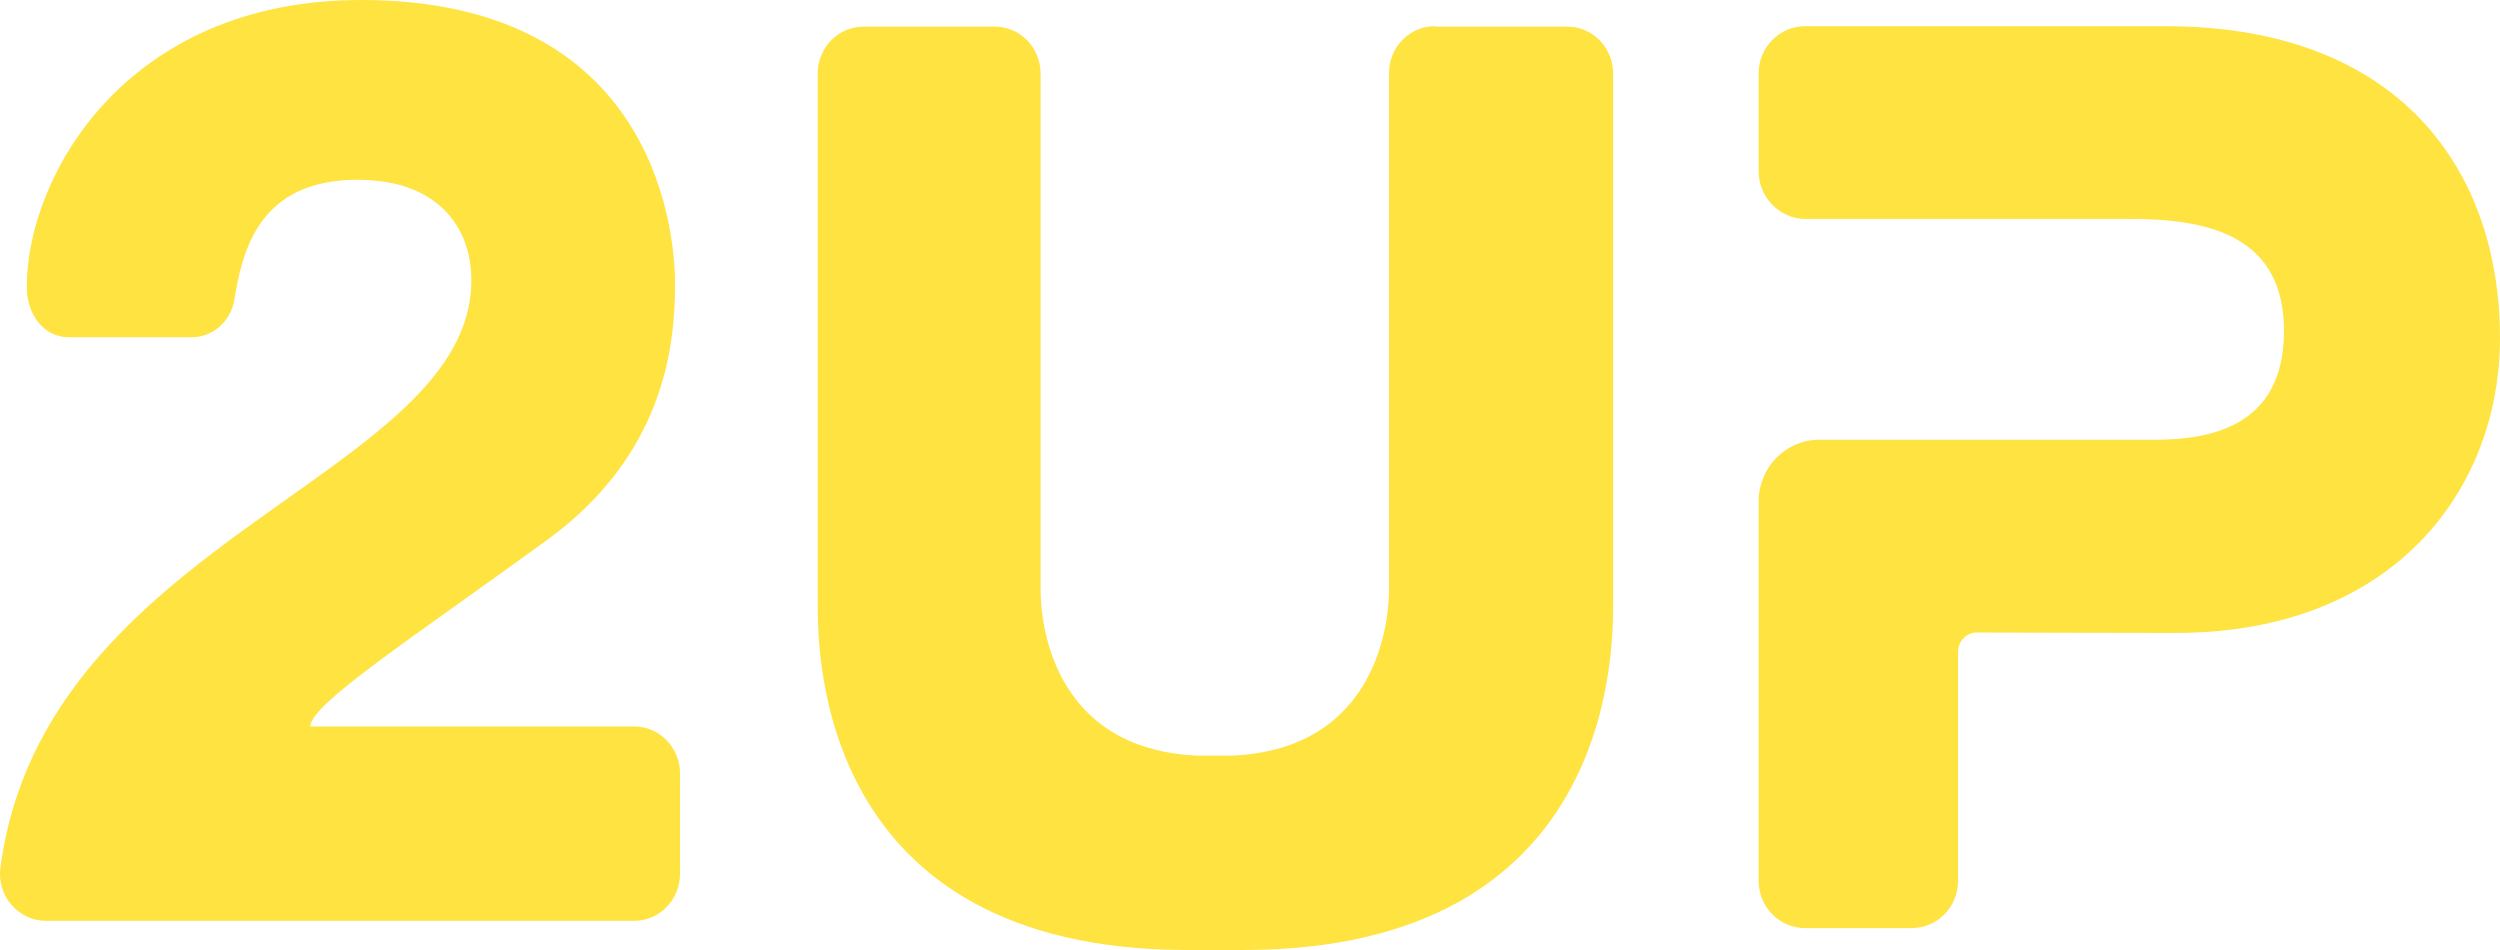
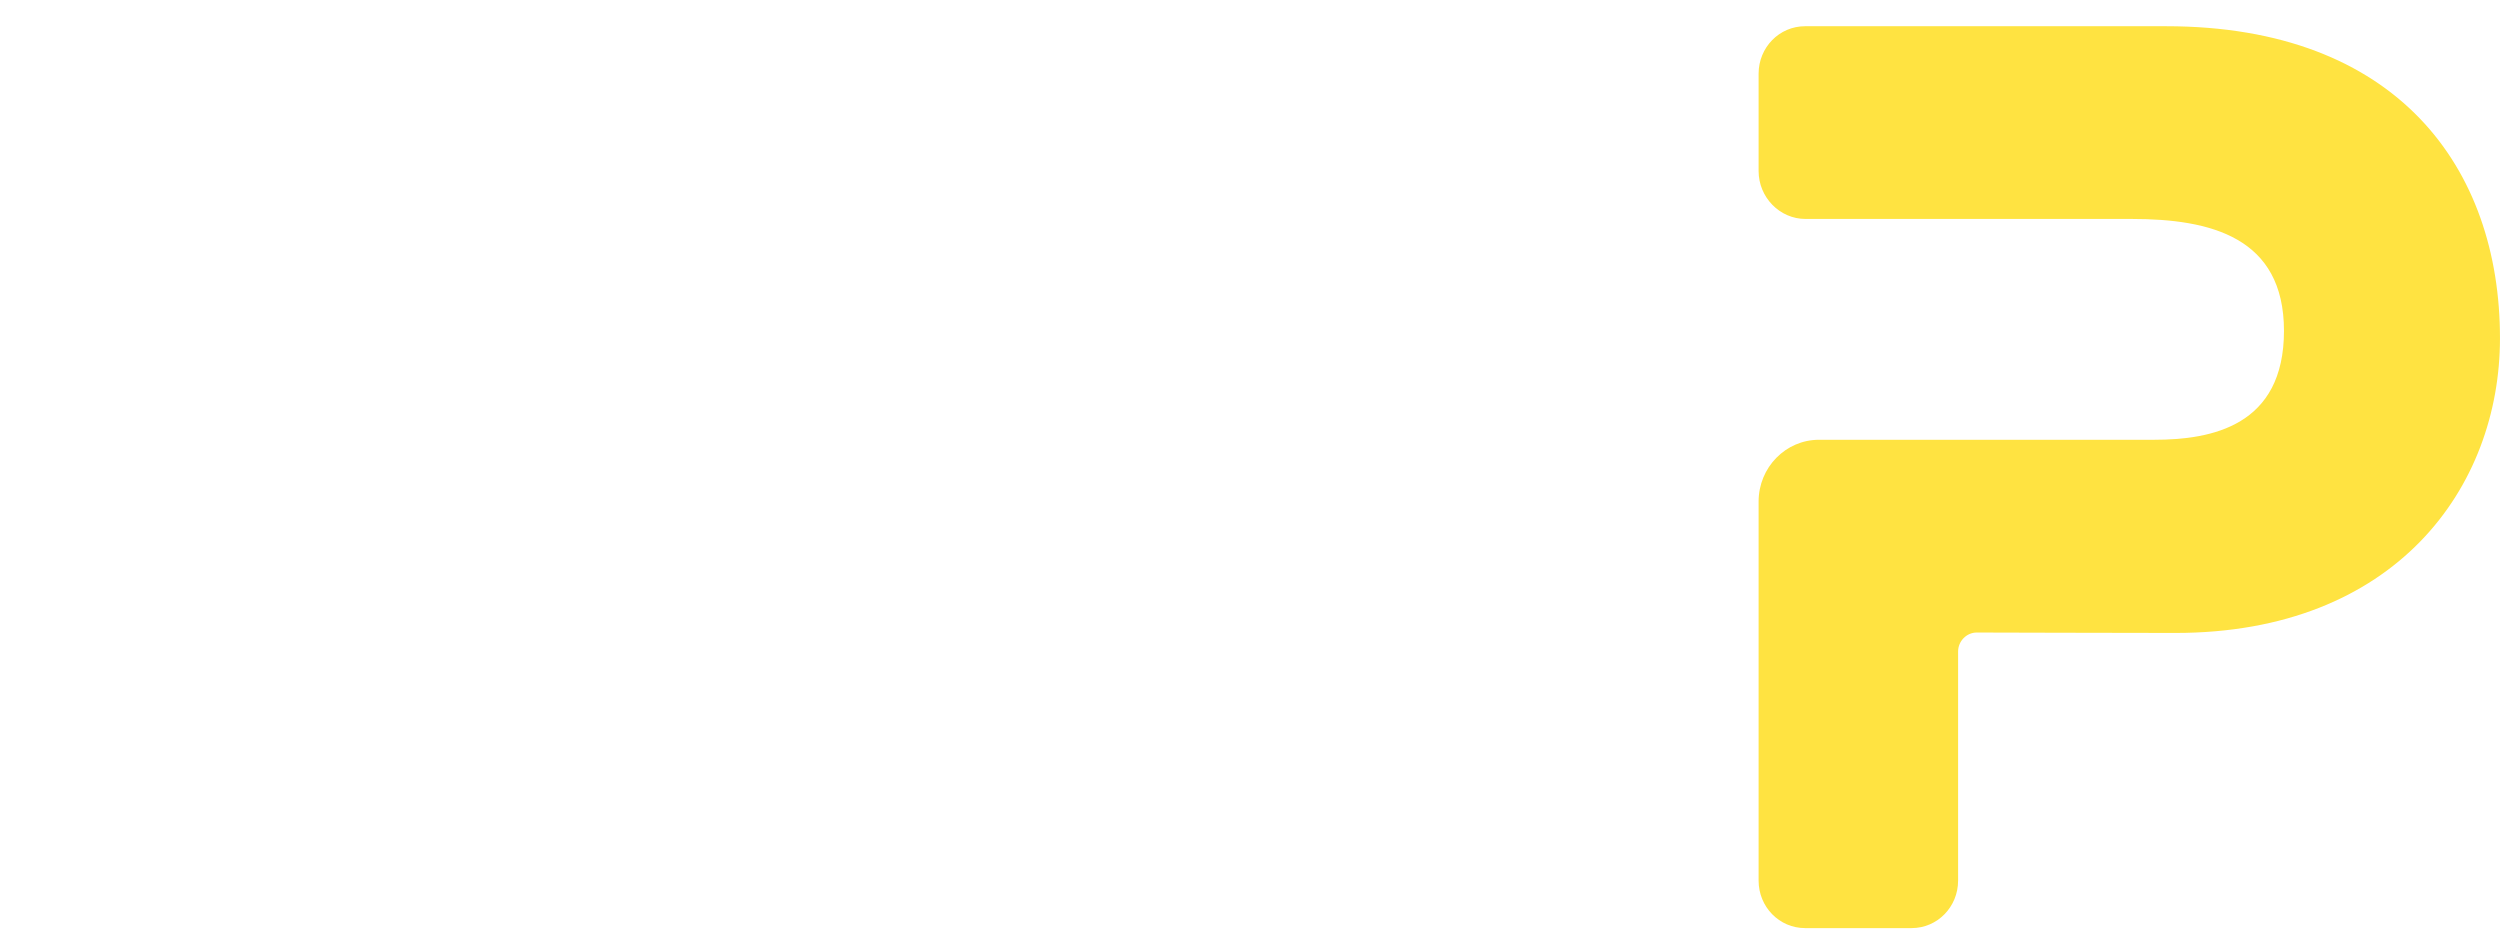
<svg xmlns="http://www.w3.org/2000/svg" width="100" height="38" viewBox="0 0 100 38" fill="none">
-   <path d="M57.4 1.047C56.379 1.047 55.559 1.888 55.559 2.935V23.617C55.559 24.698 55.191 29.95 49.303 30.225H47.881C41.975 29.95 41.624 24.698 41.624 23.617V2.952C41.624 1.905 40.804 1.064 39.784 1.064H34.547C33.527 1.064 32.707 1.905 32.707 2.952V24.097C32.707 26.14 32.707 38 47.513 38C47.513 38 47.78 38 48.566 38C49.353 38 49.721 38 49.721 38C64.526 38 64.526 26.123 64.526 24.097V2.952C64.526 1.905 63.707 1.064 62.686 1.064H57.4V1.047Z" fill="#FFE341" />
  <path d="M86.642 1.049H72.204C71.172 1.049 70.344 1.896 70.344 2.95V6.84C70.344 7.894 71.189 8.758 72.22 8.758H78.966C78.966 8.758 82.652 8.758 85.273 8.758C88.418 8.758 91.359 9.484 91.359 13.235C91.359 17.038 88.468 17.591 86.169 17.591C86.169 17.591 84.529 17.591 78.966 17.591H72.761C71.426 17.591 70.344 18.698 70.344 20.063V35.223C70.344 36.277 71.172 37.124 72.204 37.124H76.464C77.496 37.124 78.324 36.277 78.324 35.223V26.061C78.324 25.647 78.662 25.301 79.068 25.301C80.657 25.301 83.498 25.318 87.014 25.318C95.823 25.318 99.999 19.493 99.999 13.529C99.999 6.719 95.891 1.049 86.642 1.049Z" fill="#FFE341" />
-   <path d="M7.662 13.491H2.761C1.723 13.491 1.071 12.546 1.071 11.482C1.071 7.071 5.019 0 14.438 0C25.897 0 27.002 8.771 27.002 11.379C27.002 13.937 26.516 18.21 21.916 21.575C16.445 25.556 12.414 28.165 12.414 29.058H25.362C26.383 29.058 27.202 29.899 27.202 30.946V34.945C27.202 35.992 26.383 36.833 25.362 36.833H1.841C0.736 36.833 -0.134 35.837 0.017 34.705C1.757 21.489 18.854 19.069 18.854 11.208C18.854 9.045 17.466 7.191 14.304 7.191C10.322 7.191 9.687 10.075 9.369 12.014C9.218 12.873 8.499 13.491 7.662 13.491Z" fill="#FFE341" />
</svg>